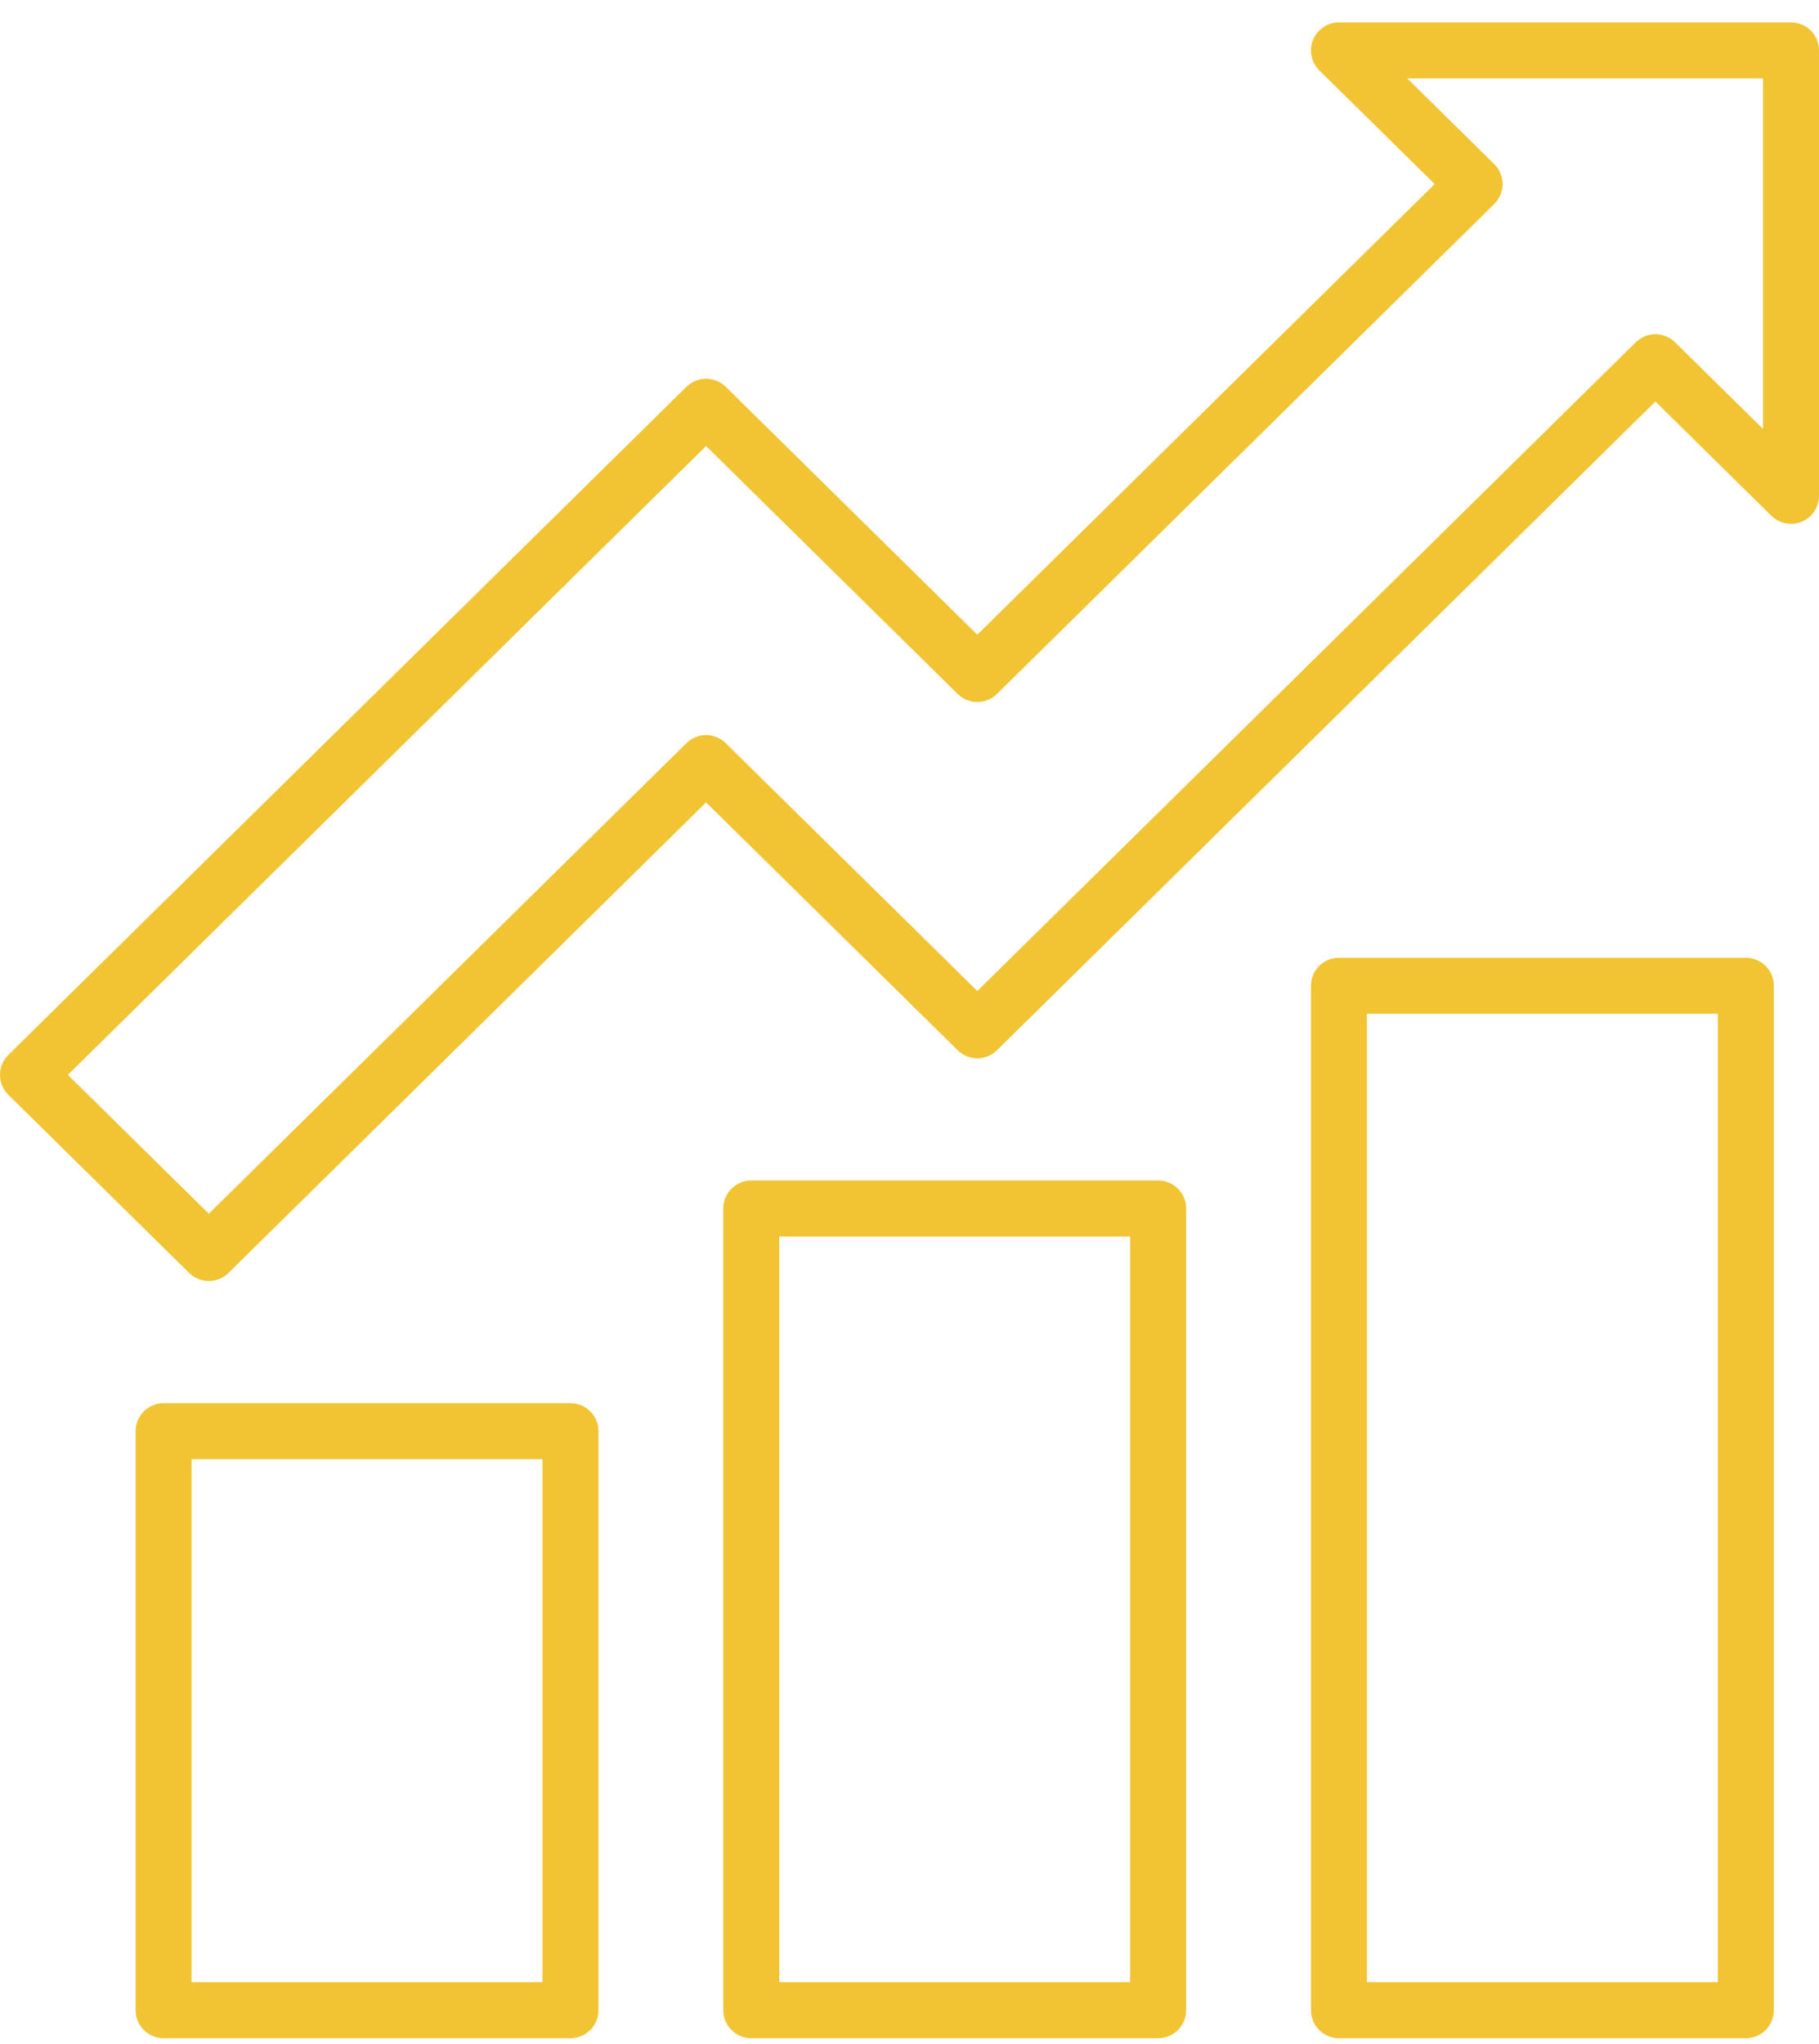
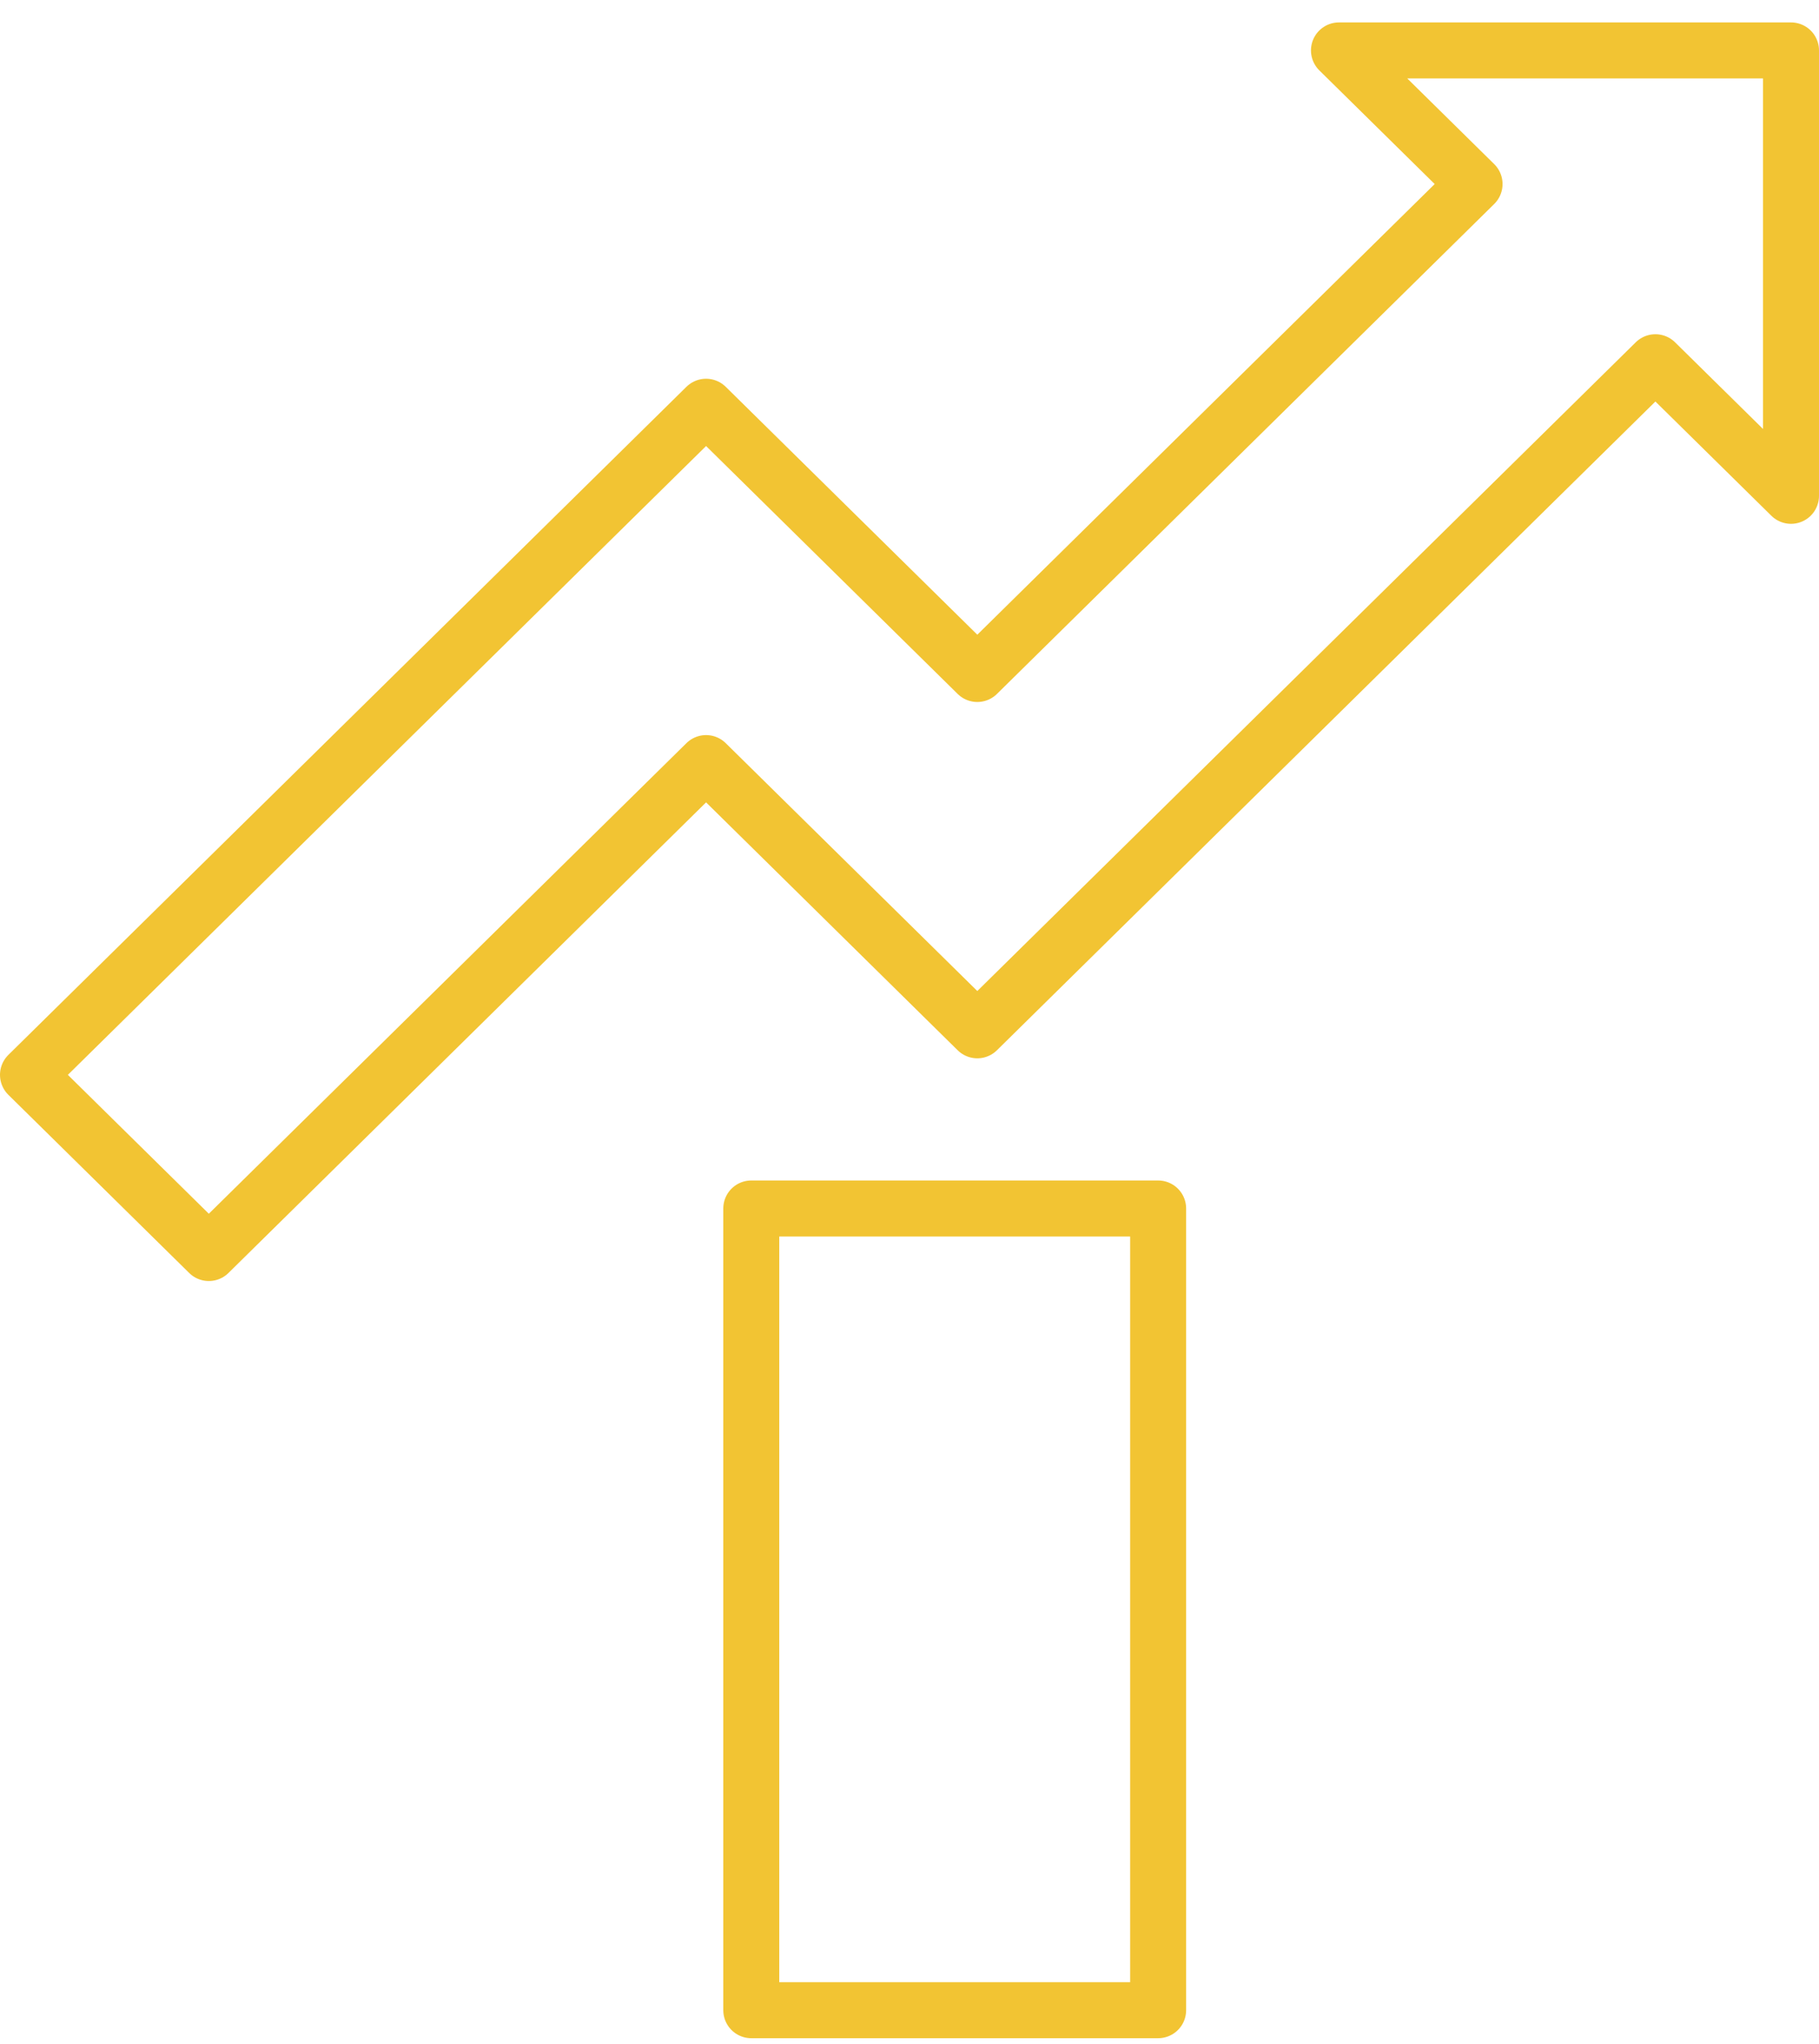
<svg xmlns="http://www.w3.org/2000/svg" width="65" height="73" viewBox="0 0 65 73" fill="none">
-   <path d="M62.385 35.21H47.846V71.801H62.385V35.21Z" stroke="#F2C433" stroke-width="2" stroke-miterlimit="10" stroke-linejoin="round" />
-   <path d="M20.385 51.12H5.846V71.801H20.385V51.12Z" stroke="#F2C433" stroke-width="2" stroke-miterlimit="10" stroke-linejoin="round" />
  <path d="M41.385 43.165H26.846V71.801H41.385V43.165Z" stroke="#F2C433" stroke-width="2" stroke-miterlimit="10" stroke-linejoin="round" />
  <path d="M7.462 44.756L25.231 27.256L34.923 36.801L59.154 12.938L64 17.71V1.801H47.846L52.692 6.574L34.923 24.074L25.231 14.528L1 38.392L7.462 44.756Z" stroke="#F2C433" stroke-width="2" stroke-miterlimit="10" stroke-linejoin="round" />
</svg>